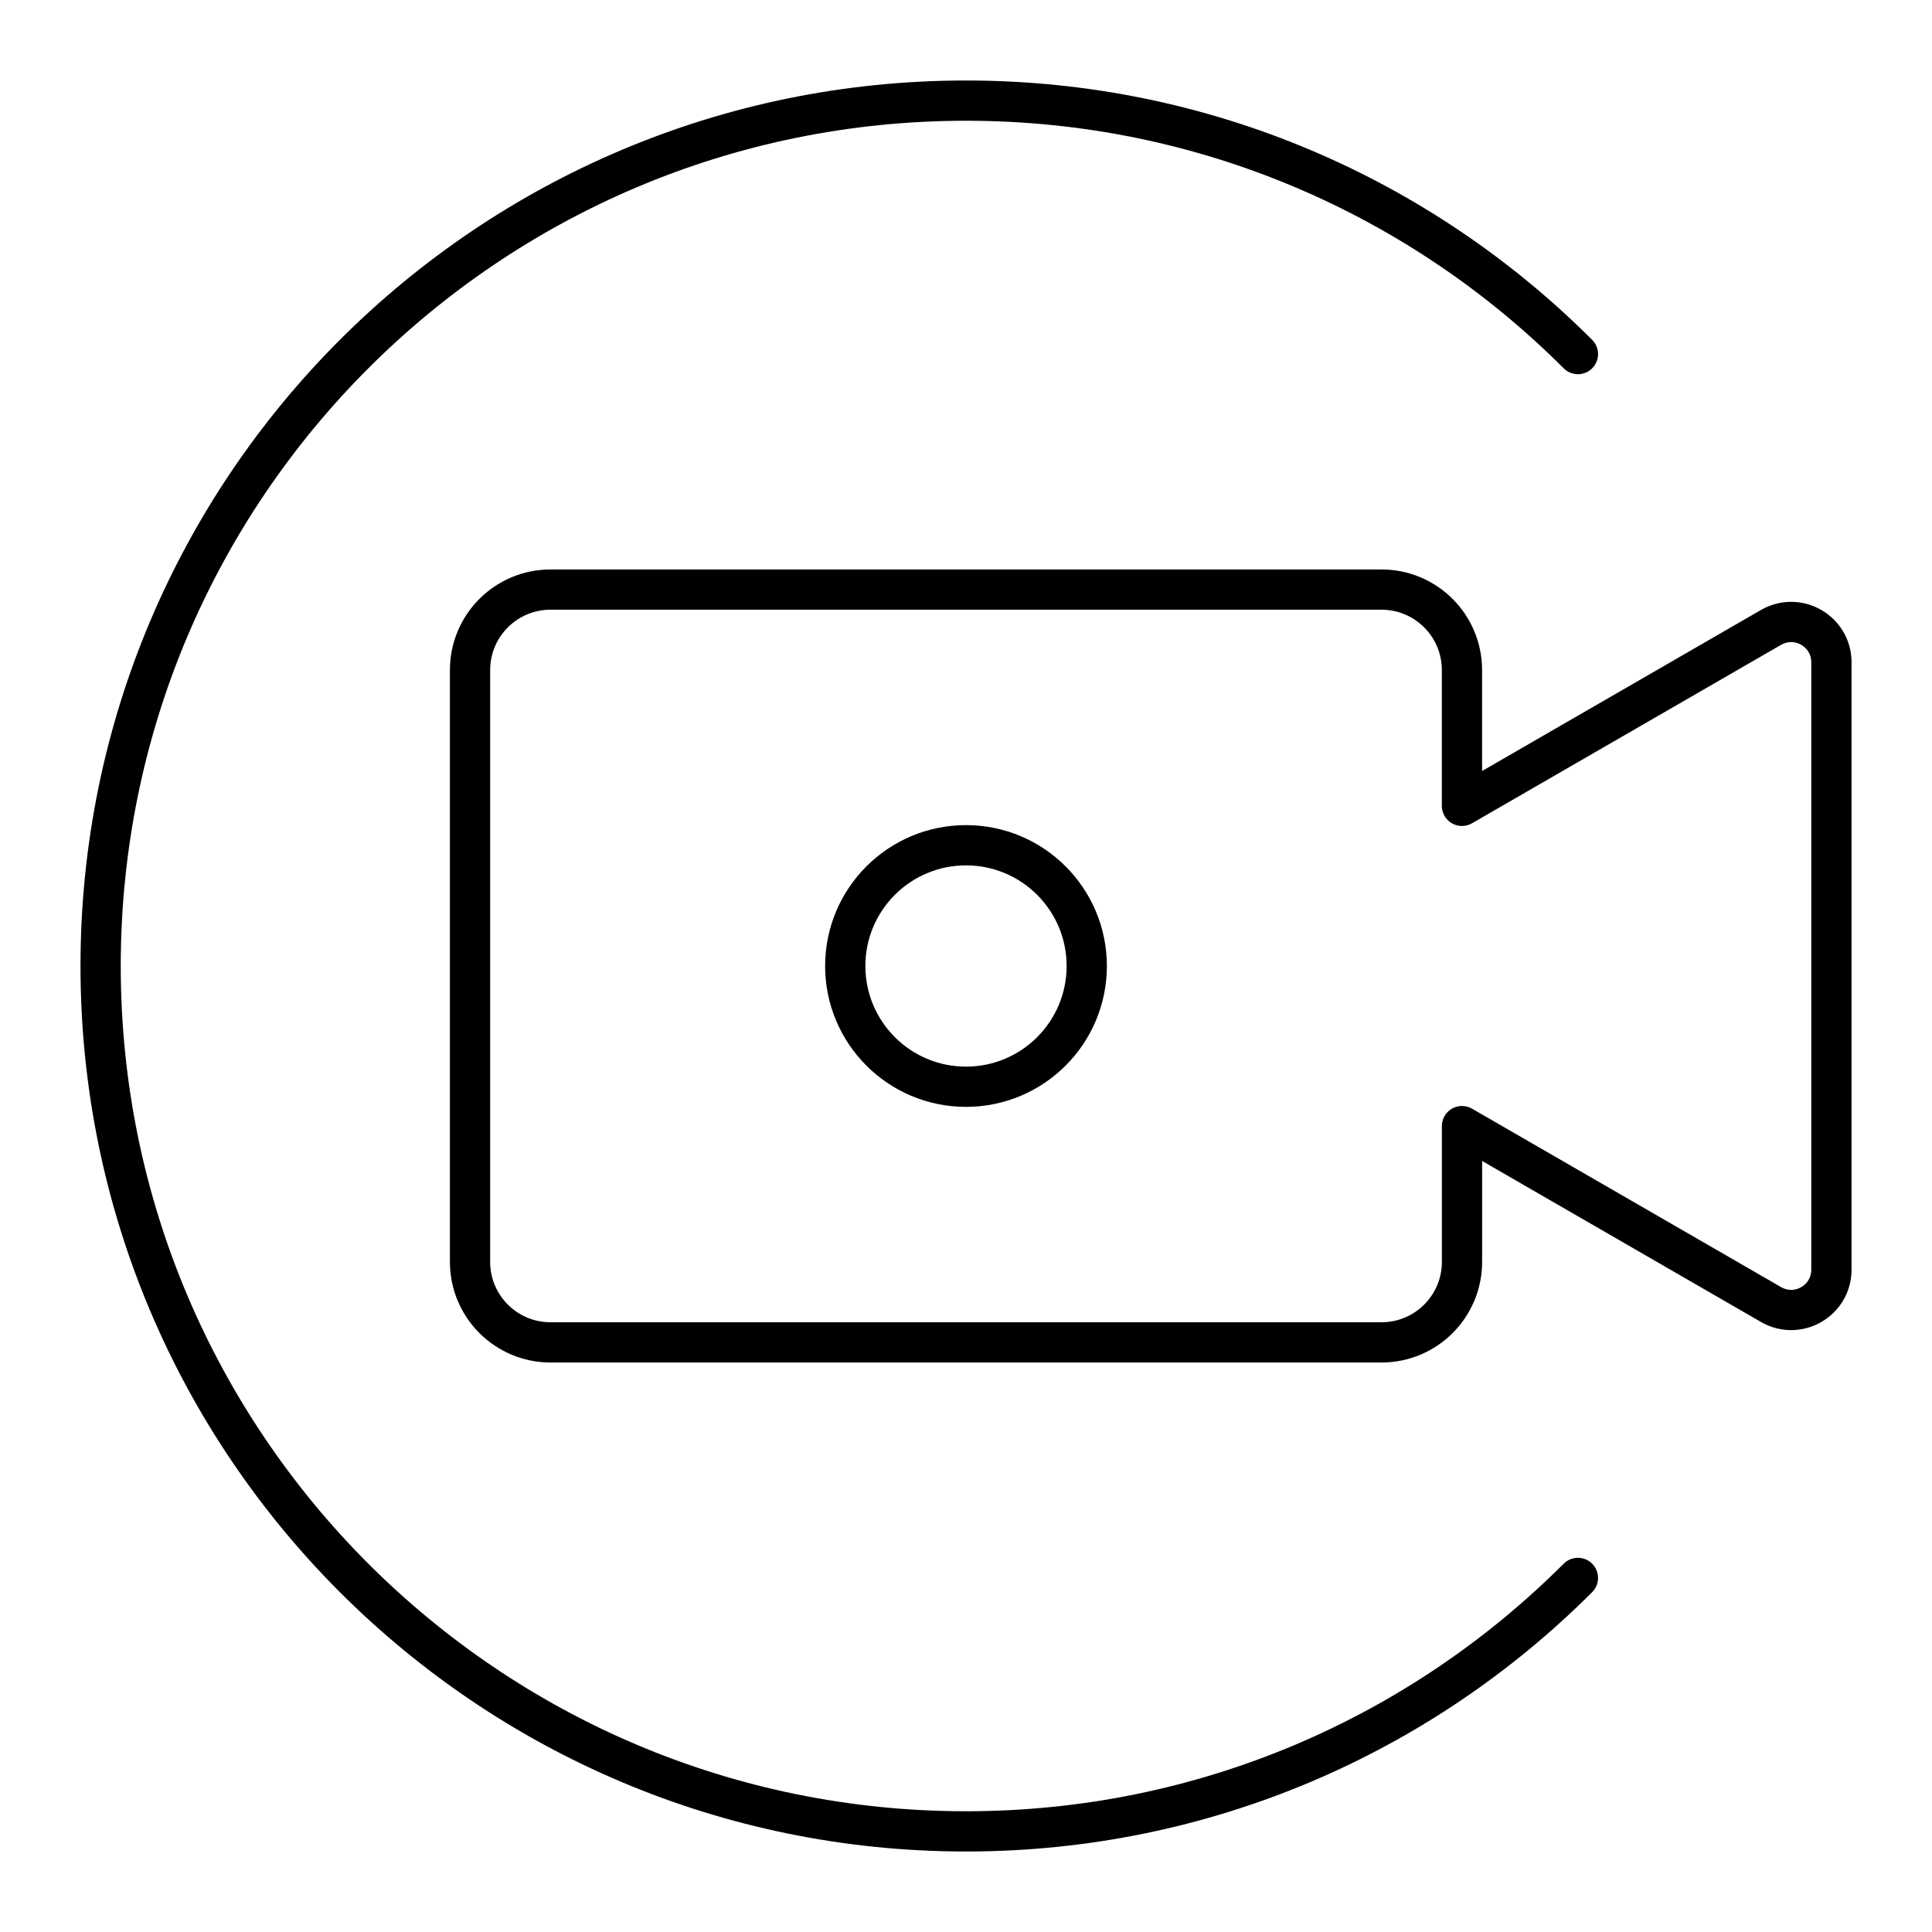
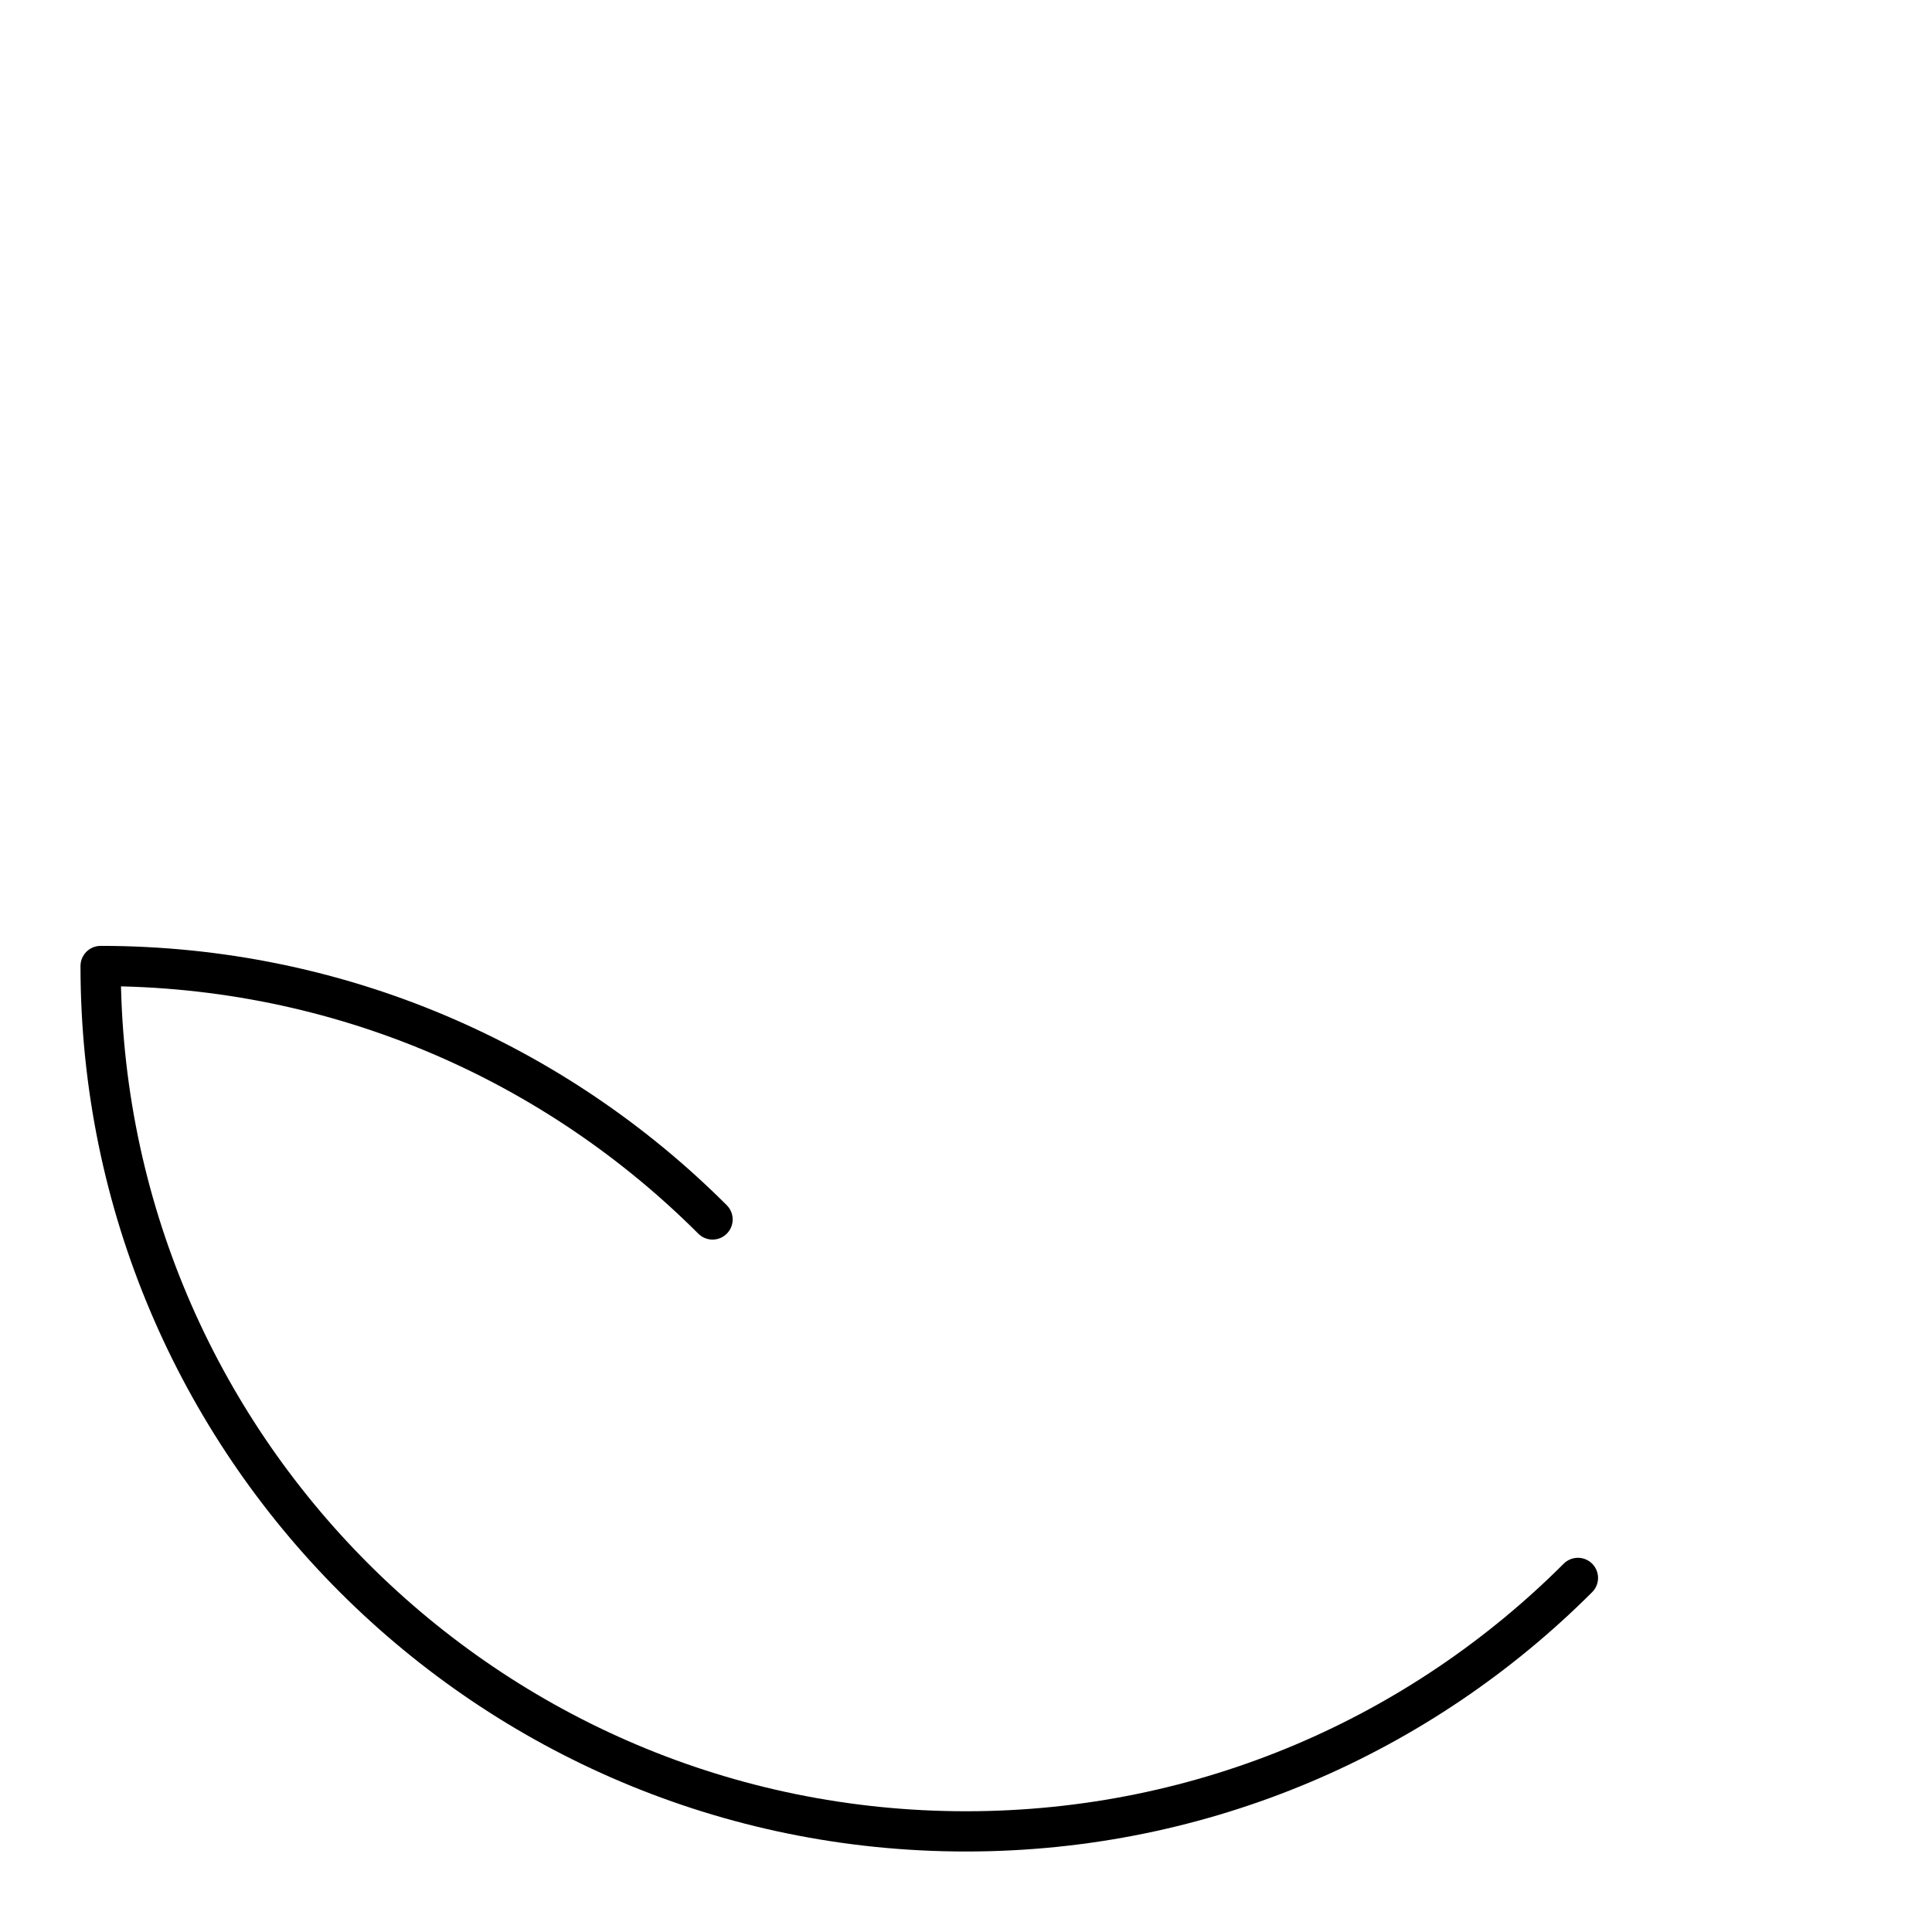
<svg xmlns="http://www.w3.org/2000/svg" width="800px" height="800px" viewBox="0 0 48 48" id="b">
  <defs>
    <style>.c{fill:none;stroke:#000000;stroke-linecap:round;stroke-linejoin:round;}</style>
  </defs>
-   <path class="c" d="m39.203,39.203c-3.891,3.891-9.266,6.297-15.203,6.297-11.874,0-21.5-9.626-21.5-21.5S12.126,2.5,24,2.5c5.937,0,11.312,2.406,15.203,6.297" />
-   <path class="c" d="m44,15.588l-7.678,4.433v-3.373c0-1.105-.895-2-2-2H13.678c-1.105,0-2,.895-2,2v14.703c0,1.105.895,2,2,2h20.645c1.105,0,2-.895,2-2v-3.373l7.678,4.433c.667.385,1.5-.096,1.5-.866v-15.091c0-.77-.833-1.251-1.5-.866Z" />
-   <circle class="c" cx="24" cy="24" r="3" />
+   <path class="c" d="m39.203,39.203c-3.891,3.891-9.266,6.297-15.203,6.297-11.874,0-21.5-9.626-21.5-21.5c5.937,0,11.312,2.406,15.203,6.297" />
</svg>